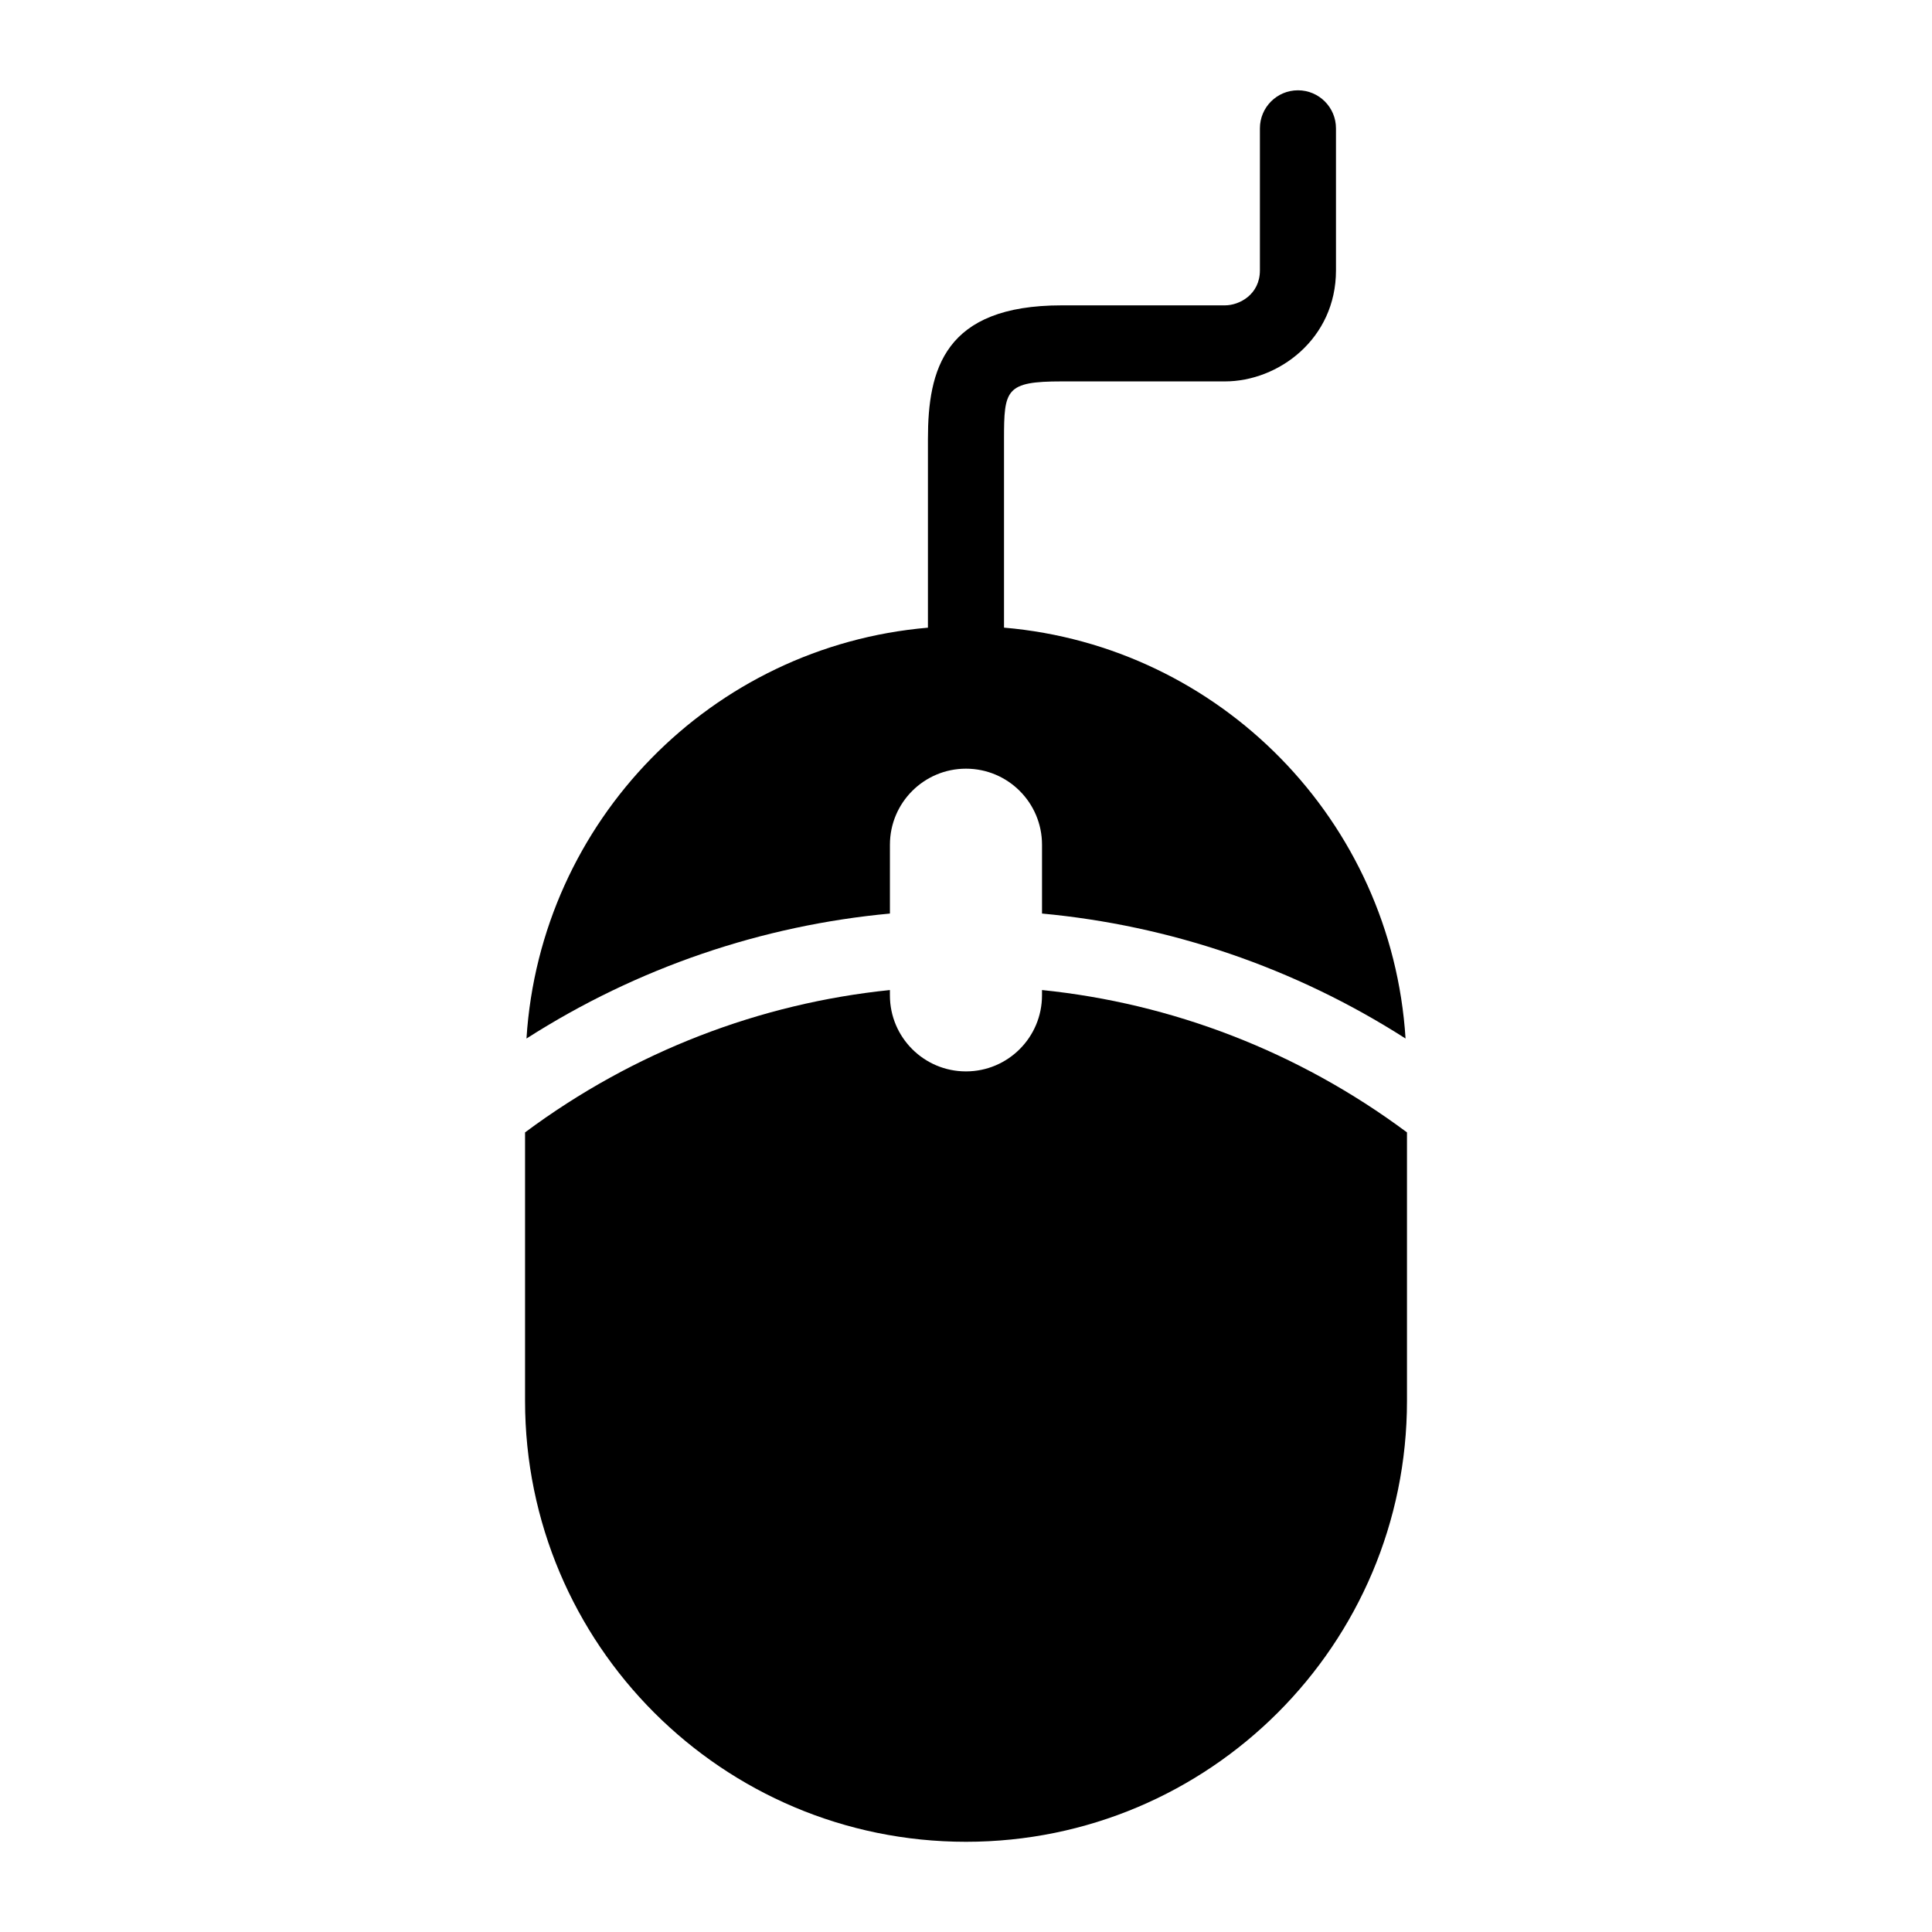
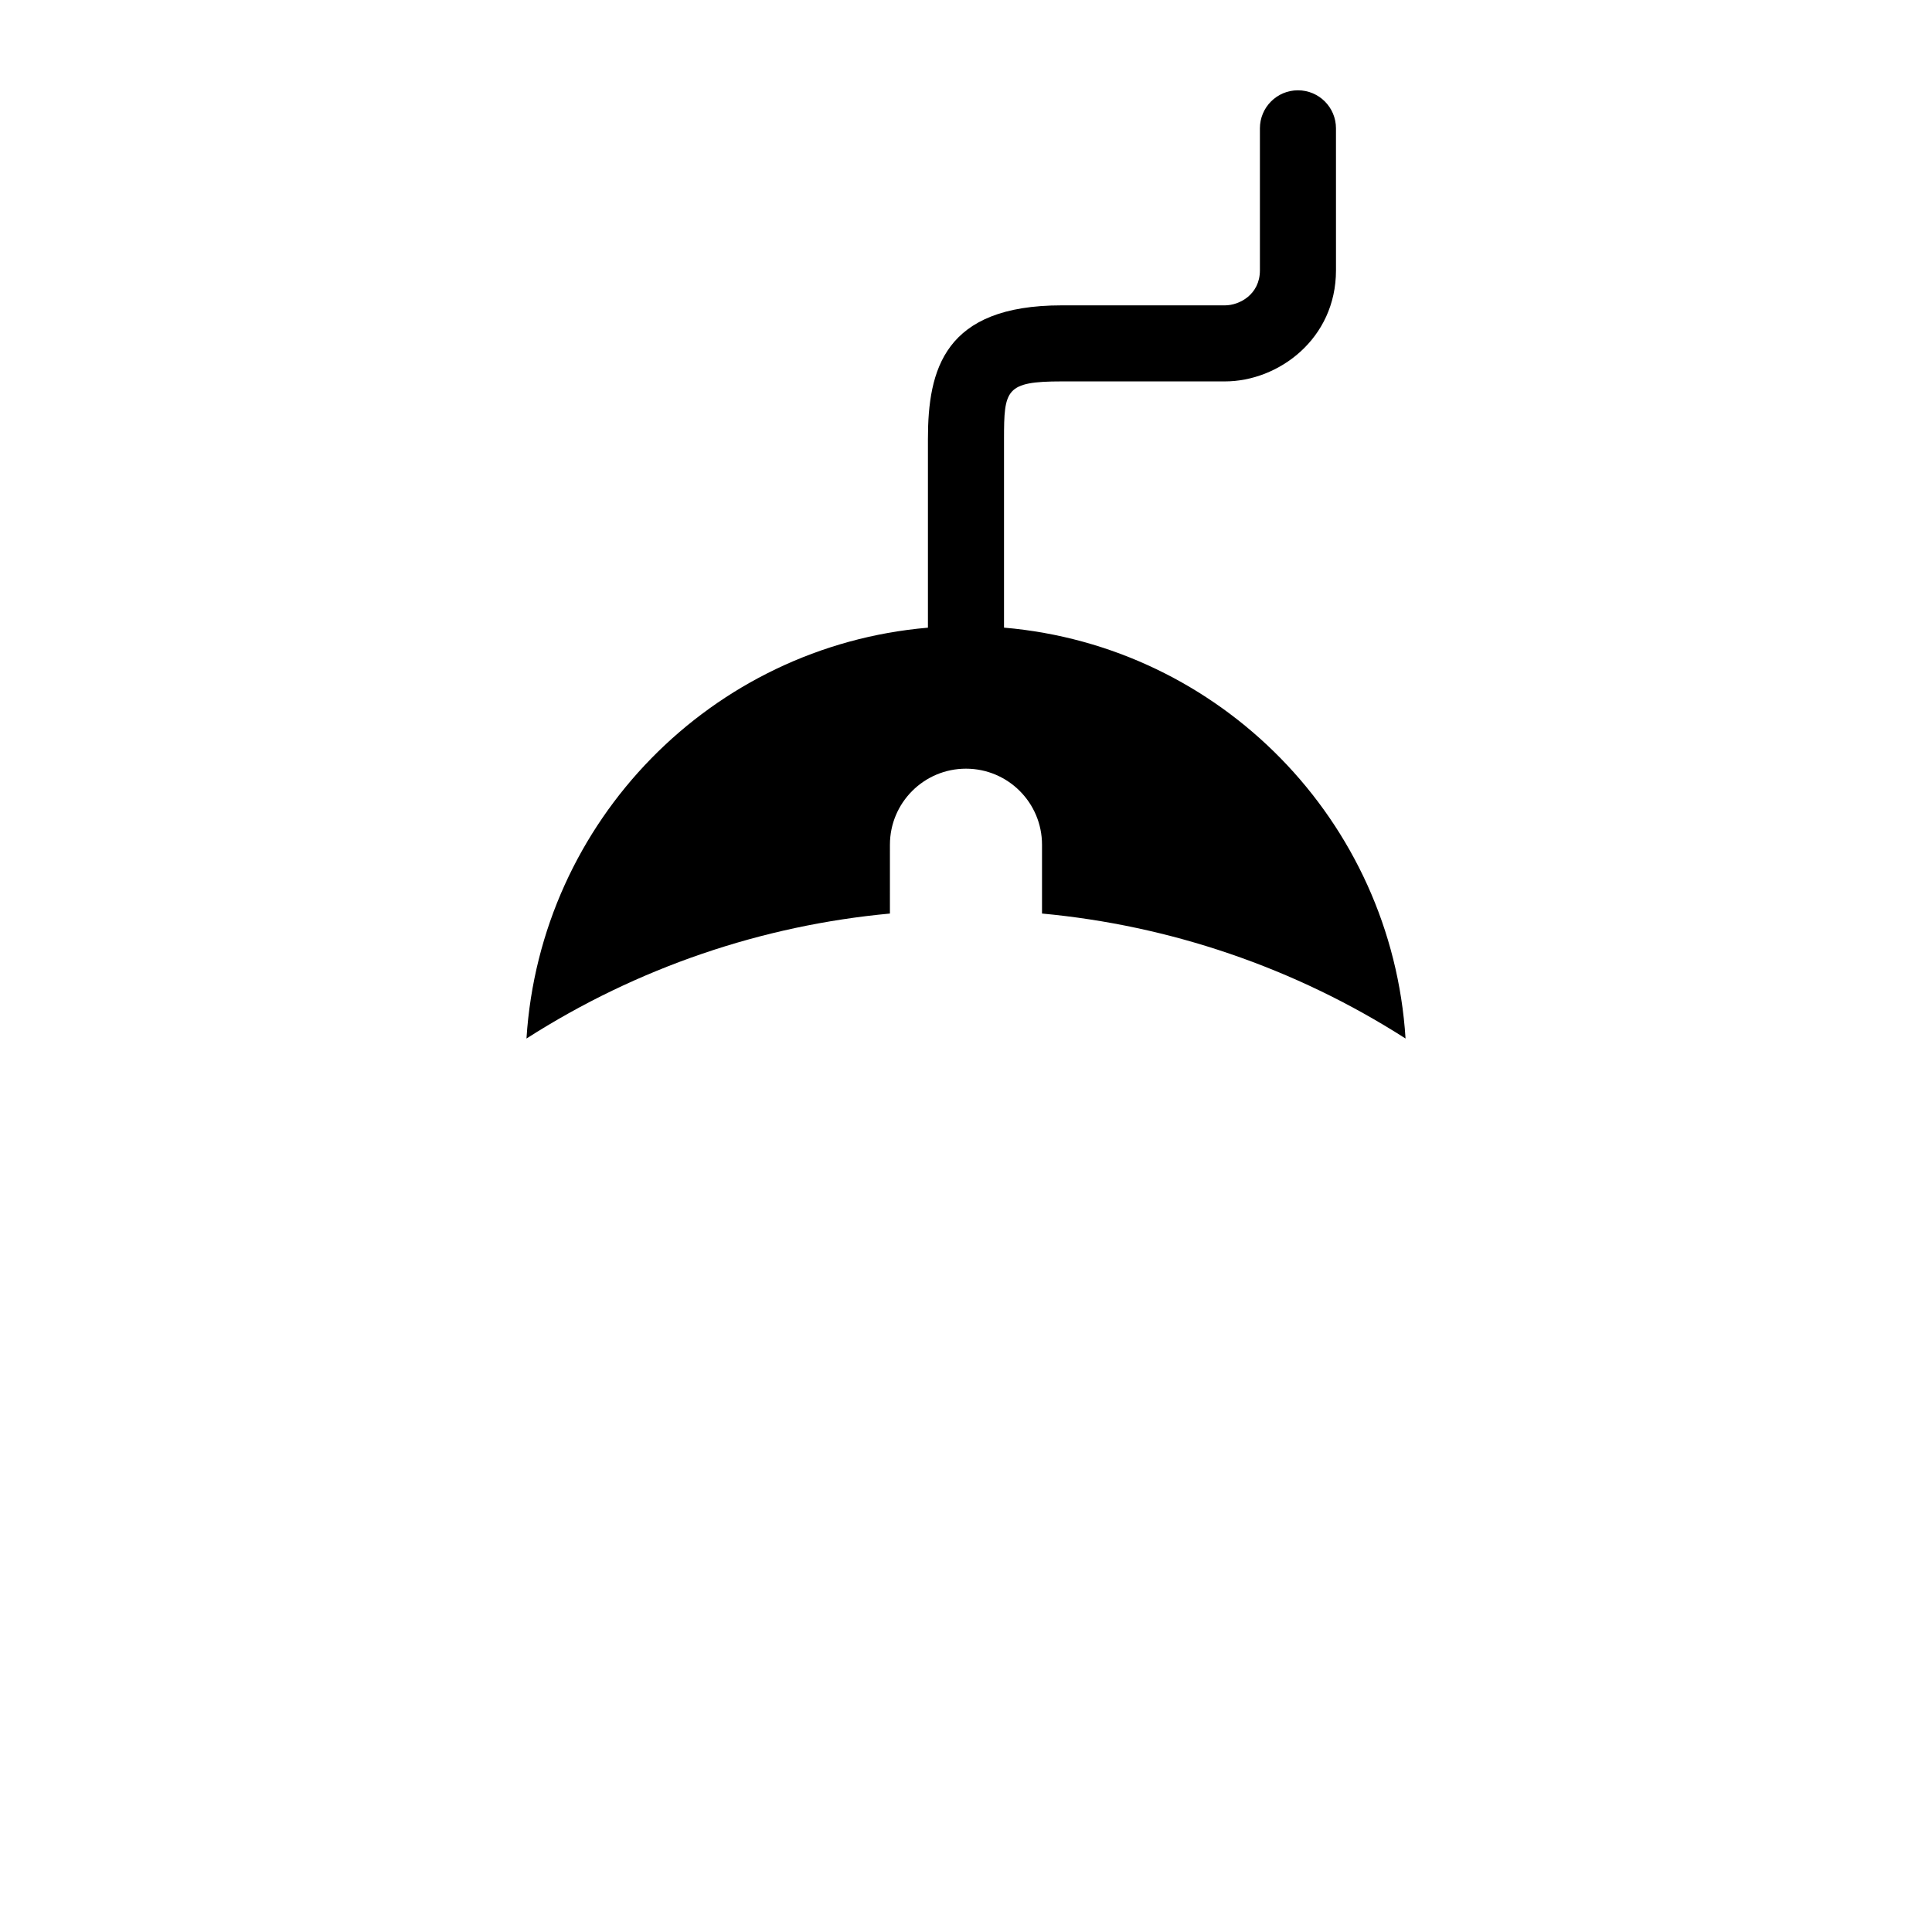
<svg xmlns="http://www.w3.org/2000/svg" fill="#000000" width="800px" height="800px" version="1.1" viewBox="144 144 512 512">
  <g>
    <path d="m379.84 367.86c0-11.133 9.027-20.152 20.152-20.152 11.133 0 20.152 9.02 20.152 20.152v18.238c33.734 3.133 66.816 14.227 96.34 33.121-3.656-57.688-49.082-103.98-106.41-108.89v-49.977c0-13.098 0.422-15.277 15.277-15.277h43.277c14.148 0 29.422-11.246 29.422-29.434l-0.004-37.633c0-5.562-4.504-10.078-10.078-10.078-5.57 0-10.078 4.516-10.078 10.078v37.633c0 6.398-5.422 9.281-9.27 9.281h-43.277c-31.137 0-35.43 17.02-35.43 35.43v49.988c-57.324 4.906-102.73 51.195-106.39 108.88 29.512-18.895 62.582-29.988 96.316-33.121z" />
-     <path d="m420.14 406.37v1.41c0 11.125-9.02 20.152-20.152 20.152-11.125 0-20.152-9.027-20.152-20.152v-1.41c-34.309 3.516-67.773 16.203-96.691 37.727v71.137c0 64.539 52.305 116.86 116.86 116.86 64.527 0 116.86-52.305 116.86-116.86v-71.137c-28.934-21.535-62.395-34.219-96.715-37.727z" />
  </g>
</svg>